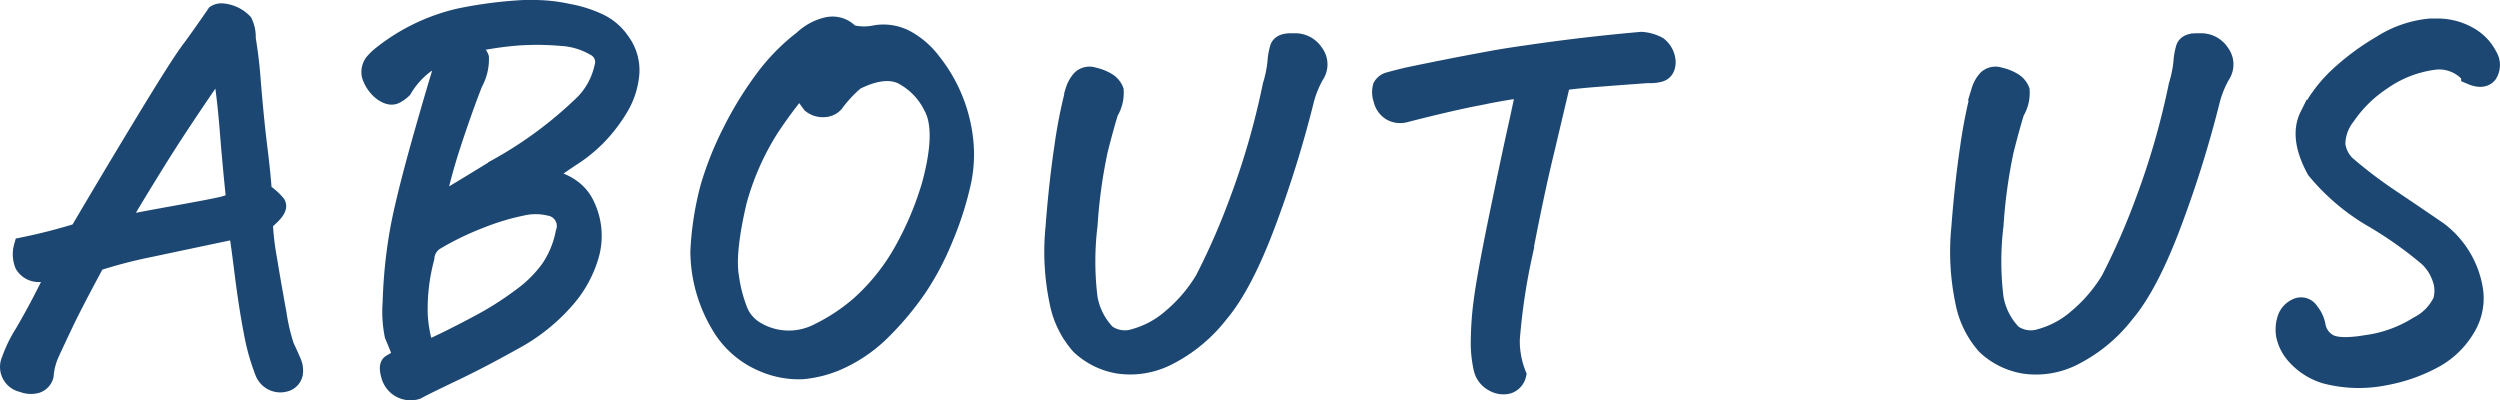
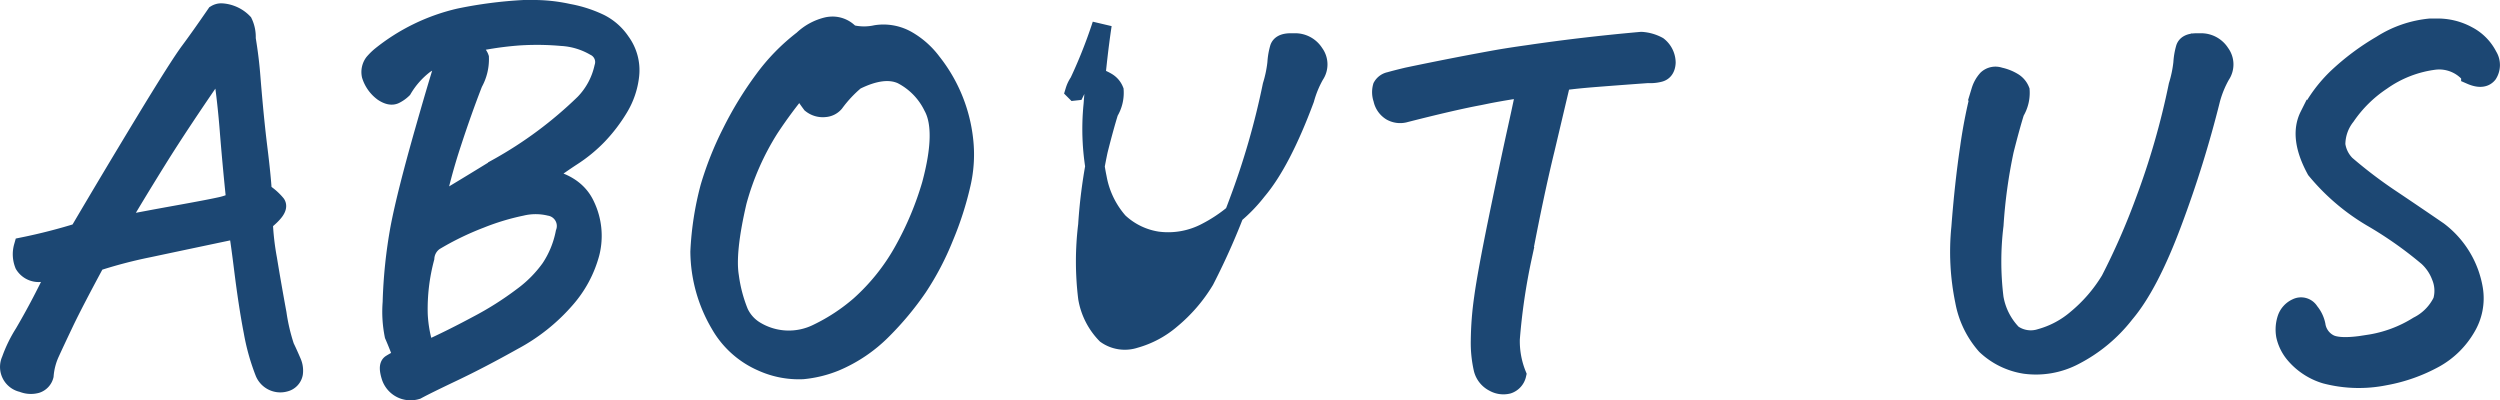
<svg xmlns="http://www.w3.org/2000/svg" width="257.333" height="41.174" viewBox="0 0 257.333 41.174">
-   <path id="パス_55" data-name="パス 55" d="M23.877-33.789a1.024,1.024,0,0,1,.537-.146,3.213,3.213,0,0,1,.977.2,3.292,3.292,0,0,1,1.245.806,3.4,3.4,0,0,1,.317,1.636q.342,2.051.488,4,.342,4.248.708,7.2t.464,4.614a5.78,5.78,0,0,1,1.416,1.221q.342.488-1.318,1.807a27.306,27.306,0,0,0,.439,3.857Q29.59-5.908,30.127-3A19.992,19.992,0,0,0,30.933.439Q31.2.977,31.641,2a2.113,2.113,0,0,1,.171,1.147,1.138,1.138,0,0,1-.854.9,1.729,1.729,0,0,1-2.1-1.074A21.993,21.993,0,0,1,27.71-1.147Q27.2-3.76,26.733-7.5t-.61-4.224Q20.313-10.5,16.968-9.79a48.839,48.839,0,0,0-5.493,1.44Q9.18-4.1,8.228-2.1T6.763,1.025a6.934,6.934,0,0,0-.61,2.344,1.182,1.182,0,0,1-.781.83,2.181,2.181,0,0,1-1.416-.1A1.636,1.636,0,0,1,2.783,1.807,13.683,13.683,0,0,1,4.126-.952q1.1-1.88,2.051-3.735t1.2-2.441a4.684,4.684,0,0,0-1.636-.122A1.717,1.717,0,0,1,4.15-8.057a2.8,2.8,0,0,1-.1-1.807,58.808,58.808,0,0,0,5.713-1.465q3.418-5.811,6.885-11.523T21.191-30Q22.266-31.445,23.877-33.789Zm.537,4.98q-4.2,6.055-6.641,9.985t-4.15,6.86Q16.309-12.5,19.7-13.11t4.492-.854a6.889,6.889,0,0,0,1.733-.586q-.391-3.711-.684-7.4T24.414-28.809ZM45.391.879Q47.832-.2,50.737-1.758a33.327,33.327,0,0,0,4.712-2.979,12.891,12.891,0,0,0,2.856-2.881A10.1,10.1,0,0,0,59.819-11.3a2.076,2.076,0,0,0-1.587-2.759,6.28,6.28,0,0,0-2.93,0,25.191,25.191,0,0,0-4.272,1.294A30.155,30.155,0,0,0,46.367-10.5,2.3,2.3,0,0,0,45.342-8.74a20.434,20.434,0,0,0-.684,5.786A13.476,13.476,0,0,0,45.391.879Zm-2.246.684Q42.705.342,42.217-.781a12.2,12.2,0,0,1-.2-3.369,50.3,50.3,0,0,1,.806-7.69q.659-3.442,2.515-9.961t2.49-8.228a15.326,15.326,0,0,0-2.539,1.367,8.932,8.932,0,0,0-2.246,2.539,3.111,3.111,0,0,1-.757.537q-.464.244-1.2-.244a3.371,3.371,0,0,1-1.221-1.709,1.547,1.547,0,0,1,.269-1.245,6.248,6.248,0,0,1,.659-.659,20.068,20.068,0,0,1,8.154-3.979,44.109,44.109,0,0,1,6.592-.854h.732a16.567,16.567,0,0,1,3.857.391,12.682,12.682,0,0,1,3.247,1.05,5.617,5.617,0,0,1,2.124,1.88,4.9,4.9,0,0,1,.928,3.418,8.065,8.065,0,0,1-1.147,3.369,16.084,16.084,0,0,1-2.124,2.783,14.9,14.9,0,0,1-2.686,2.2q-1.123.732-3.174,2.2,3.467.488,4.565,2.881a7.193,7.193,0,0,1,.488,4.858,11.707,11.707,0,0,1-2.563,4.761A18.884,18.884,0,0,1,54.448-.244q-3.394,1.9-6.177,3.223t-3.76,1.855a2.1,2.1,0,0,1-2.637-1.416q-.293-.977,0-1.2A8.021,8.021,0,0,1,43.145,1.563Zm3.223-15.625q.928-.488,6.494-3.906A42.163,42.163,0,0,0,61.8-24.609a7.716,7.716,0,0,0,2-3.711,1.816,1.816,0,0,0-.928-2.2,7.705,7.705,0,0,0-3.418-1.025,28.975,28.975,0,0,0-4.468-.049,34.63,34.63,0,0,0-5.542.879q1.318.83,1.514,1.392a4.95,4.95,0,0,1-.635,2.563Q49.2-23.877,48.1-20.508A59.888,59.888,0,0,0,46.367-14.062ZM73.691-9.375a31.269,31.269,0,0,1,1.025-6.616,33.294,33.294,0,0,1,2.246-5.64,36.117,36.117,0,0,1,3.3-5.4,20.243,20.243,0,0,1,4.028-4.126,5.419,5.419,0,0,1,2.539-1.367,2.744,2.744,0,0,1,.537-.049,2.365,2.365,0,0,1,1.758.83,5.755,5.755,0,0,0,2.686.049,4.885,4.885,0,0,1,3.223.61,8.333,8.333,0,0,1,2.49,2.222A15.5,15.5,0,0,1,100.791-21a13.382,13.382,0,0,1-.244,4.639,32.856,32.856,0,0,1-1.758,5.469,28.438,28.438,0,0,1-2.71,5.176,30.786,30.786,0,0,1-3.613,4.346,15.045,15.045,0,0,1-4.907,3.32,11.779,11.779,0,0,1-3.3.806,9.129,9.129,0,0,1-4.175-.806,9.141,9.141,0,0,1-4.321-3.882A14.868,14.868,0,0,1,73.691-9.375Zm10.3-16.992a47.771,47.771,0,0,0-3.174,4.272,27.659,27.659,0,0,0-3.32,7.544q-1.221,5.225-.806,7.739A15.091,15.091,0,0,0,77.671-3.1a4.285,4.285,0,0,0,1.685,1.88,6.69,6.69,0,0,0,6.494.244,19.658,19.658,0,0,0,4.3-2.832A21.73,21.73,0,0,0,94.688-9.5,32.707,32.707,0,0,0,97.52-16.26q1.514-5.615.171-8.057a7.255,7.255,0,0,0-3.223-3.3q-1.88-.854-4.81.61a13.026,13.026,0,0,0-2.148,2.295,1.407,1.407,0,0,1-.977.488,1.859,1.859,0,0,1-1.367-.391A20.58,20.58,0,0,1,83.994-26.367Zm28.3.439a3.114,3.114,0,0,1,.659-1.172,1.221,1.221,0,0,1,1.245-.244,4.437,4.437,0,0,1,1.367.537,1.752,1.752,0,0,1,.732.854,3.742,3.742,0,0,1-.537,2.173q-.488,1.562-1.1,4a53.1,53.1,0,0,0-1.05,7.666,30.836,30.836,0,0,0,0,7.5,7.024,7.024,0,0,0,1.9,3.735,3.305,3.305,0,0,0,2.93.439,9.7,9.7,0,0,0,3.735-2,15.793,15.793,0,0,0,3.442-4,71.453,71.453,0,0,0,3.516-8.008,78.981,78.981,0,0,0,3.467-12.012,12.476,12.476,0,0,0,.488-2.344,6.884,6.884,0,0,1,.244-1.465q.146-.586,1.172-.586h.391a2.3,2.3,0,0,1,2,1.074,1.884,1.884,0,0,1,.049,2.2,10.875,10.875,0,0,0-1.025,2.49A115.243,115.243,0,0,1,132-12.451q-2.417,6.494-4.907,9.424a15.623,15.623,0,0,1-5.2,4.321,8.435,8.435,0,0,1-5.054.9,7.5,7.5,0,0,1-4-1.953,9.4,9.4,0,0,1-2.2-4.541,25.007,25.007,0,0,1-.391-7.568q.342-4.492.9-8.228A51.171,51.171,0,0,1,112.295-25.928ZM154.316,2.686a12.08,12.08,0,0,1-.293-2.954,32.907,32.907,0,0,1,.342-4.346q.342-2.515,1.489-8.105t1.953-9.229q.806-3.638.9-4.321-1.807.244-3.857.635l-.977.2q-2.637.488-7.617,1.758a1.84,1.84,0,0,1-1.416-.171,1.876,1.876,0,0,1-.854-1.245,2.053,2.053,0,0,1-.049-1.245,1.113,1.113,0,0,1,.757-.537q.586-.171,1.807-.464,5.127-1.074,9.521-1.855,1.465-.244,2.881-.439,5.615-.83,11.67-1.367a4.108,4.108,0,0,1,1.709.488,2.177,2.177,0,0,1,.83,1.685q-.049.854-.708,1a3.68,3.68,0,0,1-1.147.1q-3.369.244-5.518.415t-3.418.366l-1.66,7.031q-1.123,4.59-2.344,11.06a63.8,63.8,0,0,0-1.245,8.472,9.228,9.228,0,0,0,.659,3.662,1.345,1.345,0,0,1-.879.977,1.951,1.951,0,0,1-1.44-.2A2.1,2.1,0,0,1,154.316,2.686Zm51.23-28.613a3.114,3.114,0,0,1,.659-1.172,1.221,1.221,0,0,1,1.245-.244,4.437,4.437,0,0,1,1.367.537,1.752,1.752,0,0,1,.732.854,3.742,3.742,0,0,1-.537,2.173q-.488,1.562-1.1,4a53.1,53.1,0,0,0-1.05,7.666,30.836,30.836,0,0,0,0,7.5,7.024,7.024,0,0,0,1.9,3.735,3.305,3.305,0,0,0,2.93.439,9.7,9.7,0,0,0,3.735-2,15.793,15.793,0,0,0,3.442-4,71.453,71.453,0,0,0,3.516-8.008,78.981,78.981,0,0,0,3.467-12.012,12.476,12.476,0,0,0,.488-2.344,6.884,6.884,0,0,1,.244-1.465q.146-.586,1.172-.586h.391a2.3,2.3,0,0,1,2,1.074,1.884,1.884,0,0,1,.049,2.2,10.875,10.875,0,0,0-1.025,2.49,115.243,115.243,0,0,1-3.931,12.646q-2.417,6.494-4.907,9.424a15.623,15.623,0,0,1-5.2,4.321,8.435,8.435,0,0,1-5.054.9,7.5,7.5,0,0,1-4-1.953,9.4,9.4,0,0,1-2.2-4.541,25.007,25.007,0,0,1-.391-7.568q.342-4.492.9-8.228A51.169,51.169,0,0,1,205.547-25.928Zm45.684,16.8a40.441,40.441,0,0,0-5.518-3.833,21.743,21.743,0,0,1-5.664-4.858q-1.807-3.32-.708-5.518a14.354,14.354,0,0,1,2.93-3.955,24.8,24.8,0,0,1,4.492-3.345,11.257,11.257,0,0,1,5-1.733h.635a6.386,6.386,0,0,1,3.223.781,4.819,4.819,0,0,1,2.075,2.1,1.69,1.69,0,0,1,0,1.807q-.513.635-1.733.1a4.206,4.206,0,0,0-3.76-1.514,12.061,12.061,0,0,0-5.444,2.124,13.515,13.515,0,0,0-3.687,3.638,4.751,4.751,0,0,0-1.025,2.954,3.645,3.645,0,0,0,1.025,2.075,47.245,47.245,0,0,0,4.59,3.491q2.441,1.636,4.932,3.345a9.391,9.391,0,0,1,3.613,5.957,5.784,5.784,0,0,1-.757,3.931,8.494,8.494,0,0,1-3.2,3.149A16.762,16.762,0,0,1,247.1,3.394a13.461,13.461,0,0,1-6.079-.171,6.577,6.577,0,0,1-1.807-.854,6.556,6.556,0,0,1-1.44-1.318,4.43,4.43,0,0,1-.854-1.782,3.559,3.559,0,0,1,.122-1.733,1.852,1.852,0,0,1,1-1.1.98.98,0,0,1,1.294.391A3.088,3.088,0,0,1,240-1.807,2.593,2.593,0,0,0,241.416.146q1.123.537,4.077.024a13.339,13.339,0,0,0,5.054-1.88,5.545,5.545,0,0,0,2.515-2.563,3.9,3.9,0,0,0-.146-2.563A5.219,5.219,0,0,0,251.23-9.131Z" transform="translate(-1.63 35.277)" fill="#1c4773" stroke="#1c4773" stroke-width="2" />
+   <path id="パス_55" data-name="パス 55" d="M23.877-33.789a1.024,1.024,0,0,1,.537-.146,3.213,3.213,0,0,1,.977.2,3.292,3.292,0,0,1,1.245.806,3.4,3.4,0,0,1,.317,1.636q.342,2.051.488,4,.342,4.248.708,7.2t.464,4.614a5.78,5.78,0,0,1,1.416,1.221q.342.488-1.318,1.807a27.306,27.306,0,0,0,.439,3.857Q29.59-5.908,30.127-3A19.992,19.992,0,0,0,30.933.439Q31.2.977,31.641,2a2.113,2.113,0,0,1,.171,1.147,1.138,1.138,0,0,1-.854.9,1.729,1.729,0,0,1-2.1-1.074A21.993,21.993,0,0,1,27.71-1.147Q27.2-3.76,26.733-7.5t-.61-4.224Q20.313-10.5,16.968-9.79a48.839,48.839,0,0,0-5.493,1.44Q9.18-4.1,8.228-2.1T6.763,1.025a6.934,6.934,0,0,0-.61,2.344,1.182,1.182,0,0,1-.781.83,2.181,2.181,0,0,1-1.416-.1A1.636,1.636,0,0,1,2.783,1.807,13.683,13.683,0,0,1,4.126-.952q1.1-1.88,2.051-3.735t1.2-2.441a4.684,4.684,0,0,0-1.636-.122A1.717,1.717,0,0,1,4.15-8.057a2.8,2.8,0,0,1-.1-1.807,58.808,58.808,0,0,0,5.713-1.465q3.418-5.811,6.885-11.523T21.191-30Q22.266-31.445,23.877-33.789Zm.537,4.98q-4.2,6.055-6.641,9.985t-4.15,6.86Q16.309-12.5,19.7-13.11t4.492-.854a6.889,6.889,0,0,0,1.733-.586q-.391-3.711-.684-7.4T24.414-28.809ZM45.391.879Q47.832-.2,50.737-1.758a33.327,33.327,0,0,0,4.712-2.979,12.891,12.891,0,0,0,2.856-2.881A10.1,10.1,0,0,0,59.819-11.3a2.076,2.076,0,0,0-1.587-2.759,6.28,6.28,0,0,0-2.93,0,25.191,25.191,0,0,0-4.272,1.294A30.155,30.155,0,0,0,46.367-10.5,2.3,2.3,0,0,0,45.342-8.74a20.434,20.434,0,0,0-.684,5.786A13.476,13.476,0,0,0,45.391.879Zm-2.246.684Q42.705.342,42.217-.781a12.2,12.2,0,0,1-.2-3.369,50.3,50.3,0,0,1,.806-7.69q.659-3.442,2.515-9.961t2.49-8.228a15.326,15.326,0,0,0-2.539,1.367,8.932,8.932,0,0,0-2.246,2.539,3.111,3.111,0,0,1-.757.537q-.464.244-1.2-.244a3.371,3.371,0,0,1-1.221-1.709,1.547,1.547,0,0,1,.269-1.245,6.248,6.248,0,0,1,.659-.659,20.068,20.068,0,0,1,8.154-3.979,44.109,44.109,0,0,1,6.592-.854h.732a16.567,16.567,0,0,1,3.857.391,12.682,12.682,0,0,1,3.247,1.05,5.617,5.617,0,0,1,2.124,1.88,4.9,4.9,0,0,1,.928,3.418,8.065,8.065,0,0,1-1.147,3.369,16.084,16.084,0,0,1-2.124,2.783,14.9,14.9,0,0,1-2.686,2.2q-1.123.732-3.174,2.2,3.467.488,4.565,2.881a7.193,7.193,0,0,1,.488,4.858,11.707,11.707,0,0,1-2.563,4.761A18.884,18.884,0,0,1,54.448-.244q-3.394,1.9-6.177,3.223t-3.76,1.855a2.1,2.1,0,0,1-2.637-1.416q-.293-.977,0-1.2A8.021,8.021,0,0,1,43.145,1.563Zm3.223-15.625q.928-.488,6.494-3.906A42.163,42.163,0,0,0,61.8-24.609a7.716,7.716,0,0,0,2-3.711,1.816,1.816,0,0,0-.928-2.2,7.705,7.705,0,0,0-3.418-1.025,28.975,28.975,0,0,0-4.468-.049,34.63,34.63,0,0,0-5.542.879q1.318.83,1.514,1.392a4.95,4.95,0,0,1-.635,2.563Q49.2-23.877,48.1-20.508A59.888,59.888,0,0,0,46.367-14.062ZM73.691-9.375a31.269,31.269,0,0,1,1.025-6.616,33.294,33.294,0,0,1,2.246-5.64,36.117,36.117,0,0,1,3.3-5.4,20.243,20.243,0,0,1,4.028-4.126,5.419,5.419,0,0,1,2.539-1.367,2.744,2.744,0,0,1,.537-.049,2.365,2.365,0,0,1,1.758.83,5.755,5.755,0,0,0,2.686.049,4.885,4.885,0,0,1,3.223.61,8.333,8.333,0,0,1,2.49,2.222A15.5,15.5,0,0,1,100.791-21a13.382,13.382,0,0,1-.244,4.639,32.856,32.856,0,0,1-1.758,5.469,28.438,28.438,0,0,1-2.71,5.176,30.786,30.786,0,0,1-3.613,4.346,15.045,15.045,0,0,1-4.907,3.32,11.779,11.779,0,0,1-3.3.806,9.129,9.129,0,0,1-4.175-.806,9.141,9.141,0,0,1-4.321-3.882A14.868,14.868,0,0,1,73.691-9.375Zm10.3-16.992a47.771,47.771,0,0,0-3.174,4.272,27.659,27.659,0,0,0-3.32,7.544q-1.221,5.225-.806,7.739A15.091,15.091,0,0,0,77.671-3.1a4.285,4.285,0,0,0,1.685,1.88,6.69,6.69,0,0,0,6.494.244,19.658,19.658,0,0,0,4.3-2.832A21.73,21.73,0,0,0,94.688-9.5,32.707,32.707,0,0,0,97.52-16.26q1.514-5.615.171-8.057a7.255,7.255,0,0,0-3.223-3.3q-1.88-.854-4.81.61a13.026,13.026,0,0,0-2.148,2.295,1.407,1.407,0,0,1-.977.488,1.859,1.859,0,0,1-1.367-.391A20.58,20.58,0,0,1,83.994-26.367Zm28.3.439a3.114,3.114,0,0,1,.659-1.172,1.221,1.221,0,0,1,1.245-.244,4.437,4.437,0,0,1,1.367.537,1.752,1.752,0,0,1,.732.854,3.742,3.742,0,0,1-.537,2.173q-.488,1.562-1.1,4a53.1,53.1,0,0,0-1.05,7.666,30.836,30.836,0,0,0,0,7.5,7.024,7.024,0,0,0,1.9,3.735,3.305,3.305,0,0,0,2.93.439,9.7,9.7,0,0,0,3.735-2,15.793,15.793,0,0,0,3.442-4,71.453,71.453,0,0,0,3.516-8.008,78.981,78.981,0,0,0,3.467-12.012,12.476,12.476,0,0,0,.488-2.344,6.884,6.884,0,0,1,.244-1.465q.146-.586,1.172-.586h.391a2.3,2.3,0,0,1,2,1.074,1.884,1.884,0,0,1,.049,2.2,10.875,10.875,0,0,0-1.025,2.49q-2.417,6.494-4.907,9.424a15.623,15.623,0,0,1-5.2,4.321,8.435,8.435,0,0,1-5.054.9,7.5,7.5,0,0,1-4-1.953,9.4,9.4,0,0,1-2.2-4.541,25.007,25.007,0,0,1-.391-7.568q.342-4.492.9-8.228A51.171,51.171,0,0,1,112.295-25.928ZM154.316,2.686a12.08,12.08,0,0,1-.293-2.954,32.907,32.907,0,0,1,.342-4.346q.342-2.515,1.489-8.105t1.953-9.229q.806-3.638.9-4.321-1.807.244-3.857.635l-.977.2q-2.637.488-7.617,1.758a1.84,1.84,0,0,1-1.416-.171,1.876,1.876,0,0,1-.854-1.245,2.053,2.053,0,0,1-.049-1.245,1.113,1.113,0,0,1,.757-.537q.586-.171,1.807-.464,5.127-1.074,9.521-1.855,1.465-.244,2.881-.439,5.615-.83,11.67-1.367a4.108,4.108,0,0,1,1.709.488,2.177,2.177,0,0,1,.83,1.685q-.049.854-.708,1a3.68,3.68,0,0,1-1.147.1q-3.369.244-5.518.415t-3.418.366l-1.66,7.031q-1.123,4.59-2.344,11.06a63.8,63.8,0,0,0-1.245,8.472,9.228,9.228,0,0,0,.659,3.662,1.345,1.345,0,0,1-.879.977,1.951,1.951,0,0,1-1.44-.2A2.1,2.1,0,0,1,154.316,2.686Zm51.23-28.613a3.114,3.114,0,0,1,.659-1.172,1.221,1.221,0,0,1,1.245-.244,4.437,4.437,0,0,1,1.367.537,1.752,1.752,0,0,1,.732.854,3.742,3.742,0,0,1-.537,2.173q-.488,1.562-1.1,4a53.1,53.1,0,0,0-1.05,7.666,30.836,30.836,0,0,0,0,7.5,7.024,7.024,0,0,0,1.9,3.735,3.305,3.305,0,0,0,2.93.439,9.7,9.7,0,0,0,3.735-2,15.793,15.793,0,0,0,3.442-4,71.453,71.453,0,0,0,3.516-8.008,78.981,78.981,0,0,0,3.467-12.012,12.476,12.476,0,0,0,.488-2.344,6.884,6.884,0,0,1,.244-1.465q.146-.586,1.172-.586h.391a2.3,2.3,0,0,1,2,1.074,1.884,1.884,0,0,1,.049,2.2,10.875,10.875,0,0,0-1.025,2.49,115.243,115.243,0,0,1-3.931,12.646q-2.417,6.494-4.907,9.424a15.623,15.623,0,0,1-5.2,4.321,8.435,8.435,0,0,1-5.054.9,7.5,7.5,0,0,1-4-1.953,9.4,9.4,0,0,1-2.2-4.541,25.007,25.007,0,0,1-.391-7.568q.342-4.492.9-8.228A51.169,51.169,0,0,1,205.547-25.928Zm45.684,16.8a40.441,40.441,0,0,0-5.518-3.833,21.743,21.743,0,0,1-5.664-4.858q-1.807-3.32-.708-5.518a14.354,14.354,0,0,1,2.93-3.955,24.8,24.8,0,0,1,4.492-3.345,11.257,11.257,0,0,1,5-1.733h.635a6.386,6.386,0,0,1,3.223.781,4.819,4.819,0,0,1,2.075,2.1,1.69,1.69,0,0,1,0,1.807q-.513.635-1.733.1a4.206,4.206,0,0,0-3.76-1.514,12.061,12.061,0,0,0-5.444,2.124,13.515,13.515,0,0,0-3.687,3.638,4.751,4.751,0,0,0-1.025,2.954,3.645,3.645,0,0,0,1.025,2.075,47.245,47.245,0,0,0,4.59,3.491q2.441,1.636,4.932,3.345a9.391,9.391,0,0,1,3.613,5.957,5.784,5.784,0,0,1-.757,3.931,8.494,8.494,0,0,1-3.2,3.149A16.762,16.762,0,0,1,247.1,3.394a13.461,13.461,0,0,1-6.079-.171,6.577,6.577,0,0,1-1.807-.854,6.556,6.556,0,0,1-1.44-1.318,4.43,4.43,0,0,1-.854-1.782,3.559,3.559,0,0,1,.122-1.733,1.852,1.852,0,0,1,1-1.1.98.98,0,0,1,1.294.391A3.088,3.088,0,0,1,240-1.807,2.593,2.593,0,0,0,241.416.146q1.123.537,4.077.024a13.339,13.339,0,0,0,5.054-1.88,5.545,5.545,0,0,0,2.515-2.563,3.9,3.9,0,0,0-.146-2.563A5.219,5.219,0,0,0,251.23-9.131Z" transform="translate(-1.63 35.277)" fill="#1c4773" stroke="#1c4773" stroke-width="2" />
</svg>